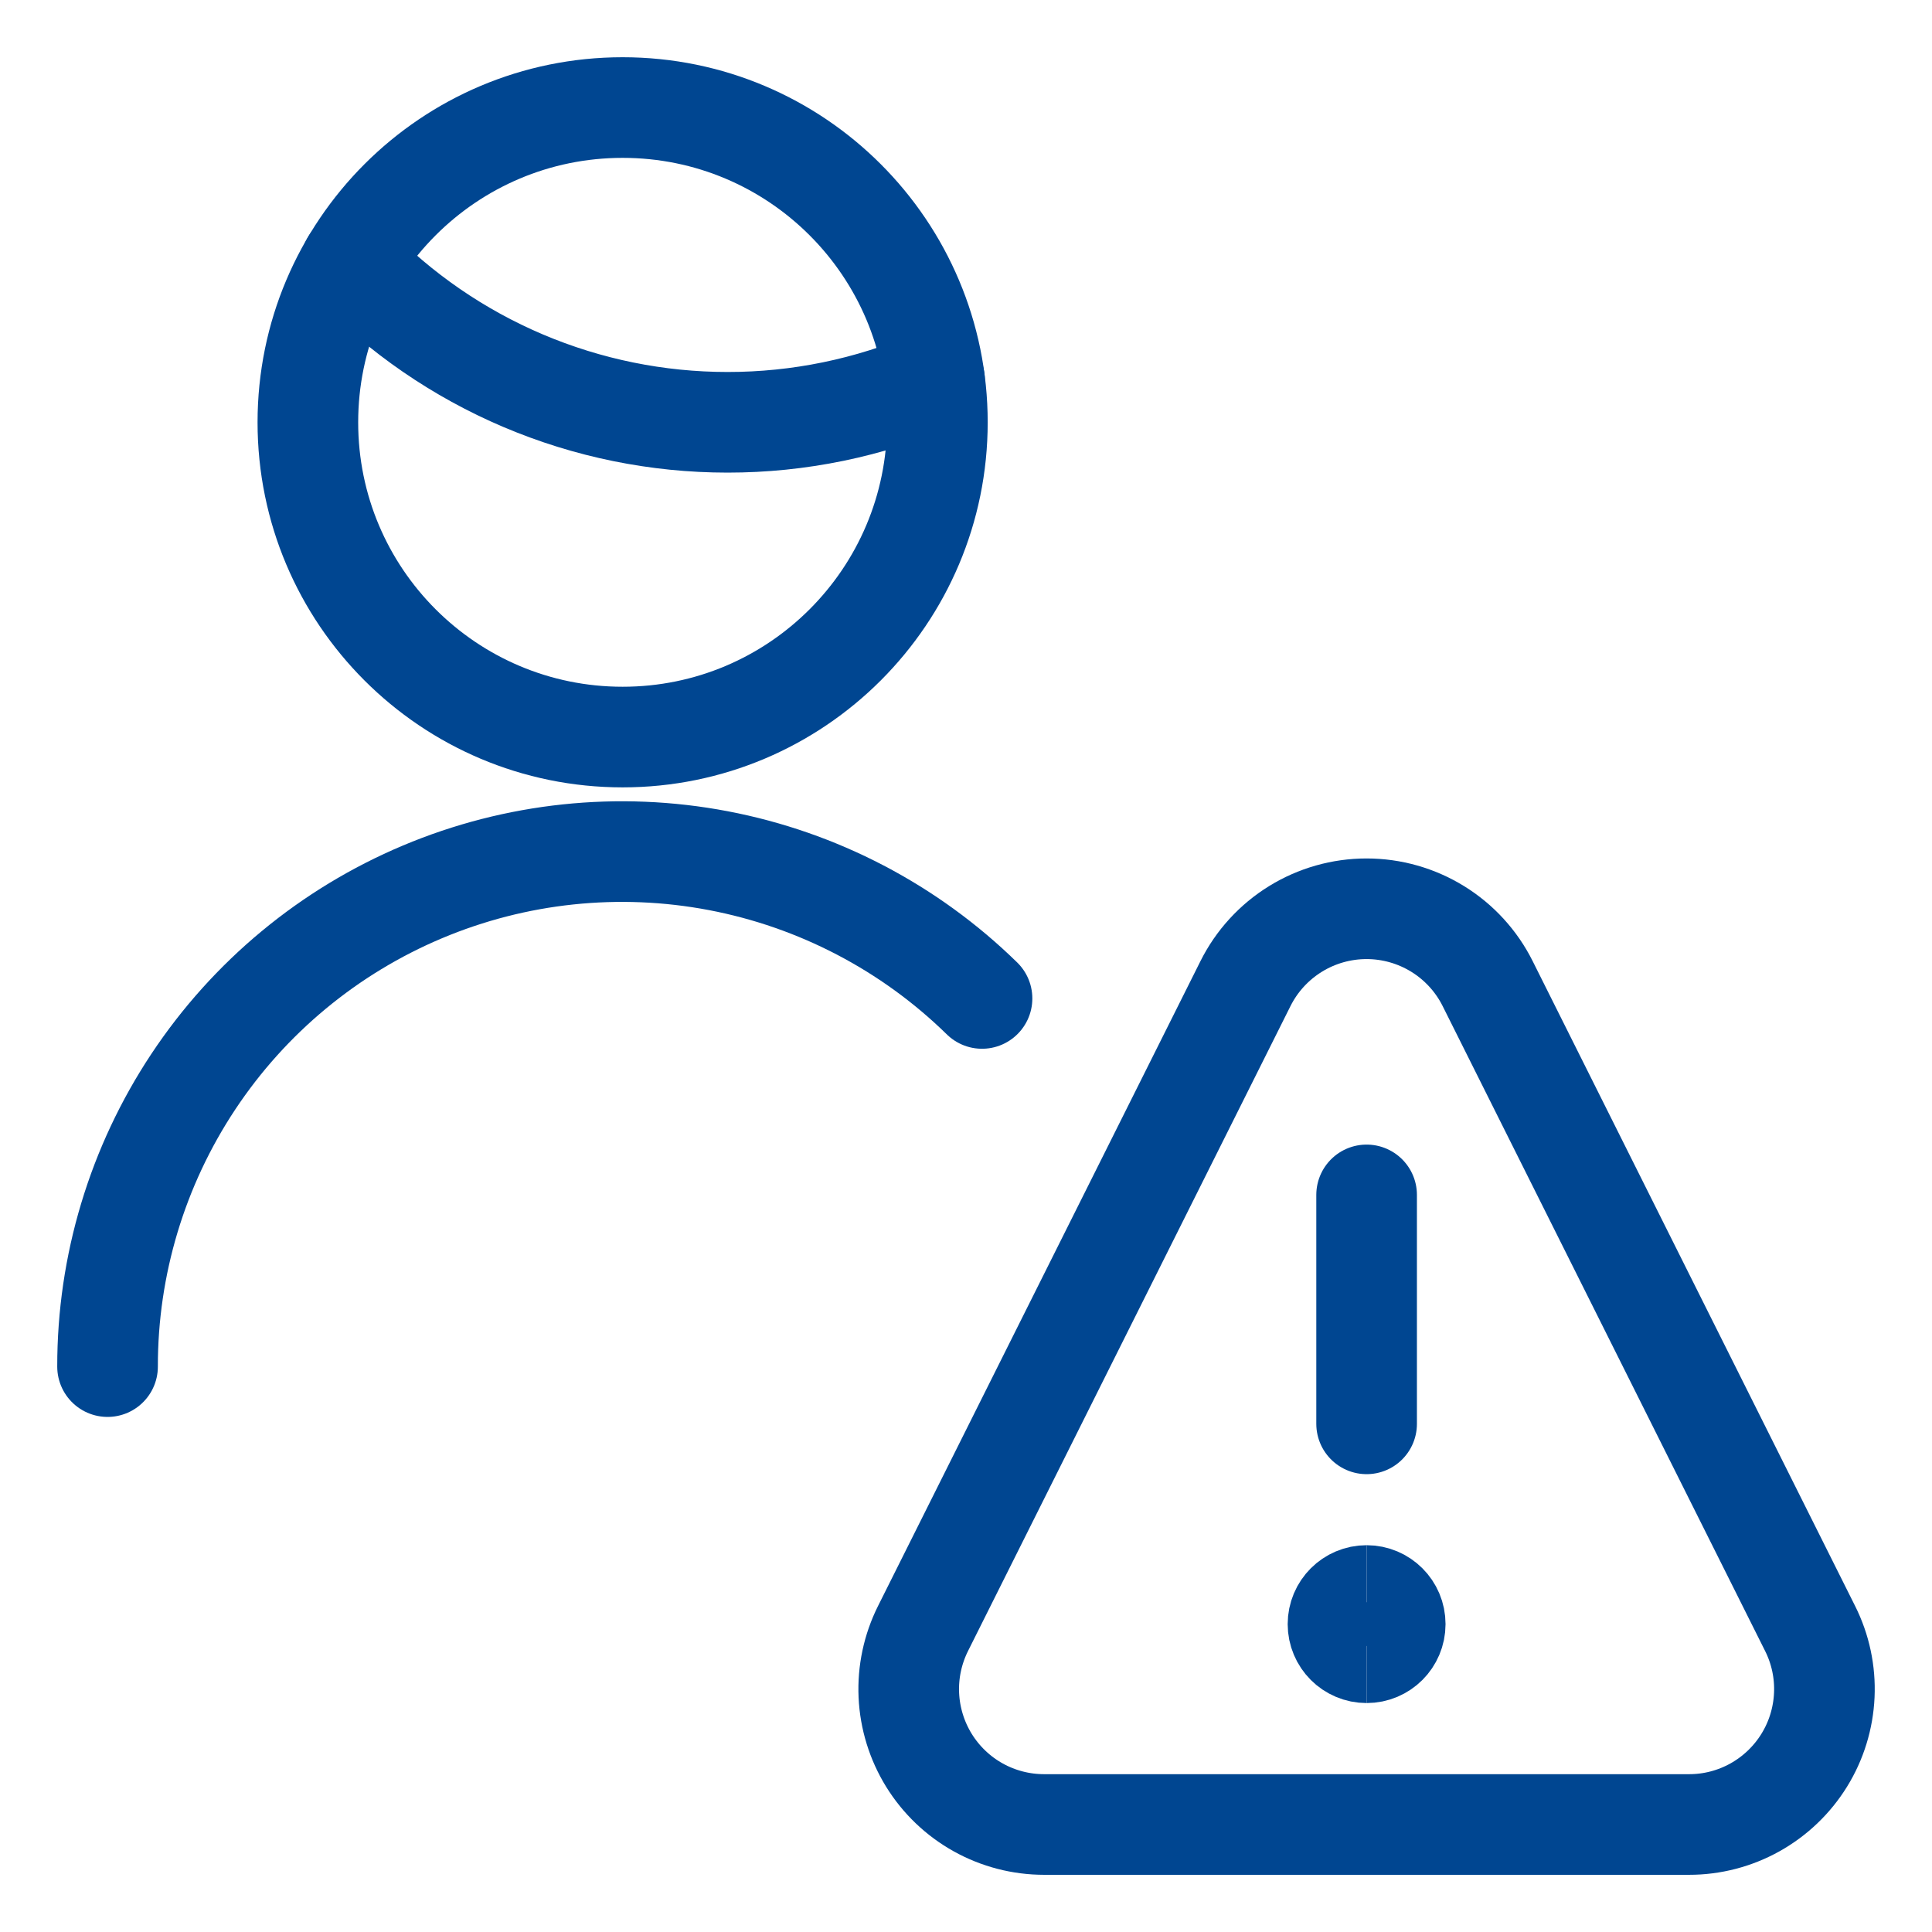
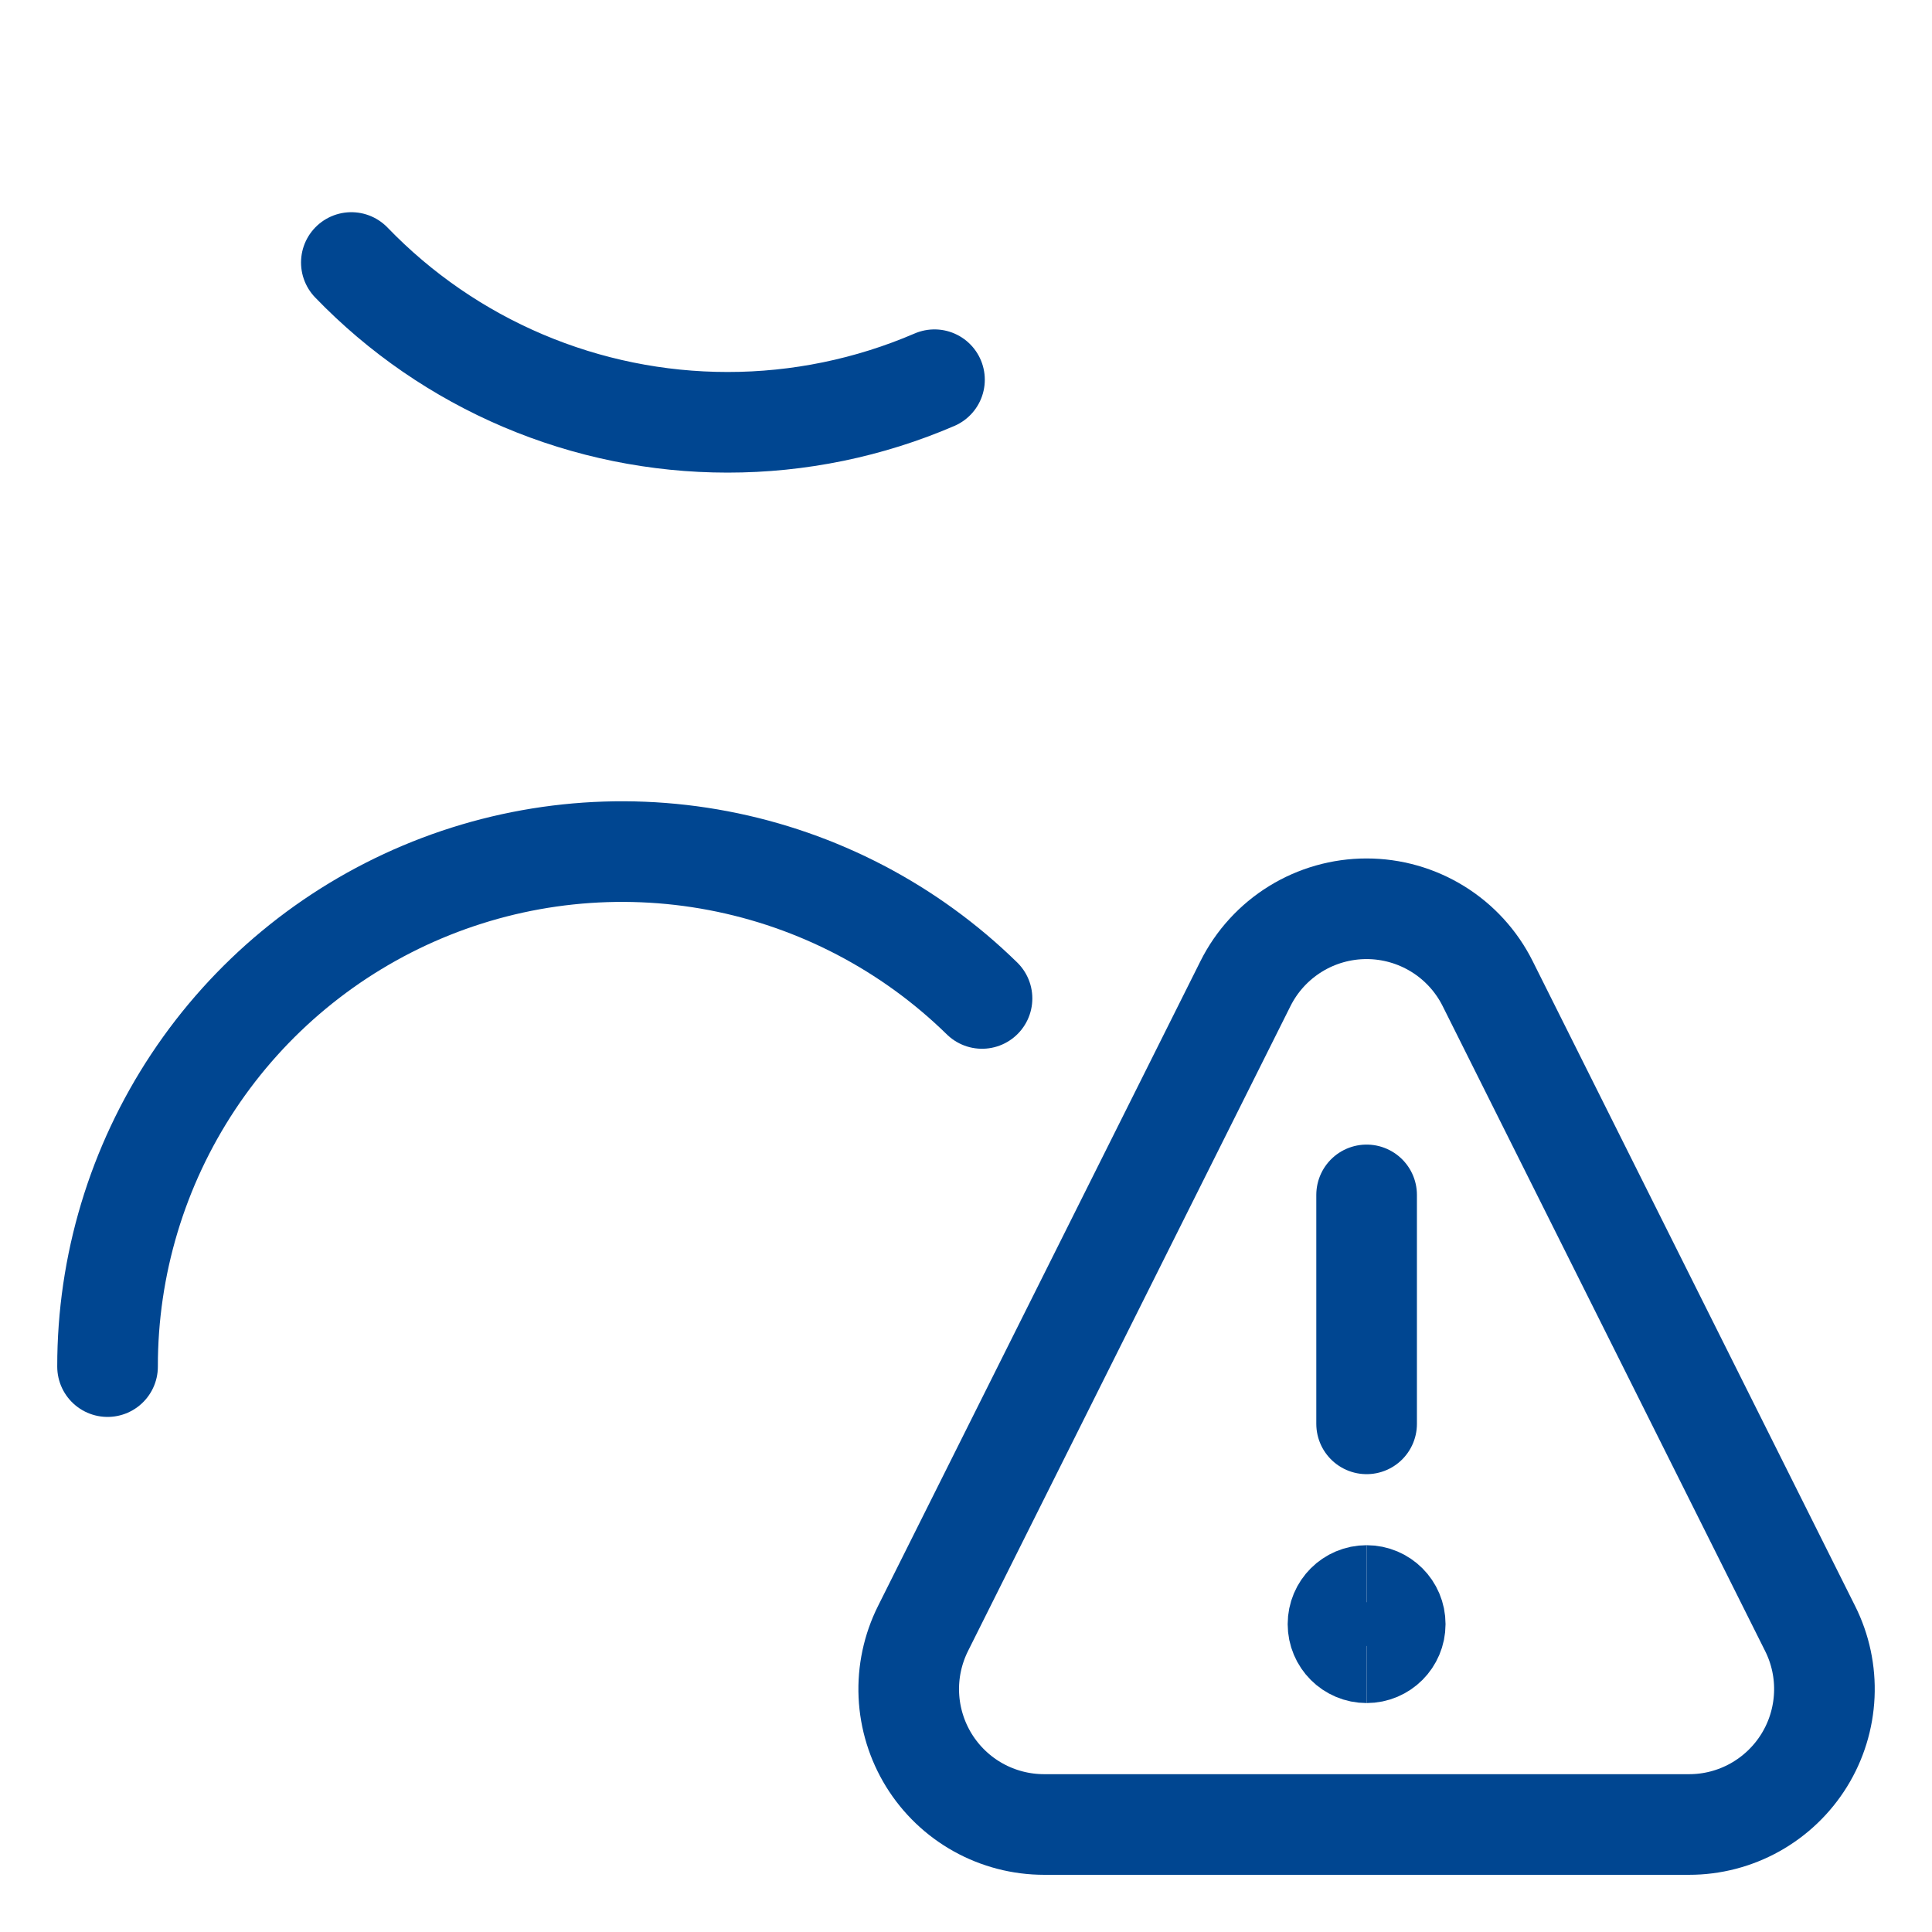
<svg xmlns="http://www.w3.org/2000/svg" fill="none" viewBox="-1.25 -1.25 48 48" id="Single-Man-Actions-Warning--Streamline-Ultimate.svg" height="48" width="48">
  <desc>Single Man Actions Warning Streamline Icon: https://streamlinehq.com</desc>
  <path stroke="#004691" stroke-linecap="round" stroke-linejoin="round" d="M7.479 5.272c1.211 1.256 2.663 2.255 4.269 2.937 1.606 0.682 3.333 1.033 5.078 1.033 1.768 0.001 3.518 -0.359 5.141 -1.058" stroke-width="2.5" />
-   <path stroke="#004691" stroke-linecap="round" stroke-linejoin="round" d="M14.219 17.062c4.319 0 7.82 -3.501 7.82 -7.82C22.039 4.923 18.538 1.422 14.219 1.422c-4.319 0 -7.82 3.501 -7.82 7.82C6.398 13.561 9.9 17.062 14.219 17.062Z" stroke-width="2.5" />
  <path stroke="#004691" d="M32.703 39.812c-0.393 0 -0.711 -0.318 -0.711 -0.711s0.318 -0.711 0.711 -0.711" stroke-width="2.5" />
  <path stroke="#004691" d="M32.703 39.812c0.393 0 0.711 -0.318 0.711 -0.711s-0.318 -0.711 -0.711 -0.711" stroke-width="2.5" />
  <path stroke="#004691" stroke-linecap="round" stroke-linejoin="round" d="M32.703 34.125v-5.688" stroke-width="2.5" />
  <path stroke="#004691" stroke-linecap="round" stroke-linejoin="round" d="M43.722 39.21c0.257 0.513 0.378 1.083 0.352 1.656 -0.026 0.573 -0.197 1.13 -0.499 1.618s-0.723 0.89 -1.224 1.17c-0.501 0.279 -1.065 0.426 -1.638 0.425h-16.022c-0.573 0 -1.137 -0.146 -1.638 -0.425 -0.501 -0.279 -0.922 -0.682 -1.224 -1.17 -0.301 -0.488 -0.473 -1.045 -0.499 -1.618 -0.026 -0.573 0.096 -1.143 0.352 -1.656l8.012 -16.024c0.279 -0.558 0.709 -1.028 1.24 -1.356 0.531 -0.328 1.143 -0.502 1.768 -0.502s1.236 0.174 1.768 0.502c0.531 0.328 0.961 0.798 1.24 1.356l8.012 16.024Z" stroke-width="2.5" />
  <path stroke="#004691" stroke-linecap="round" stroke-linejoin="round" d="M23.148 23.556c-1.799 -1.761 -4.079 -2.952 -6.552 -3.423 -2.473 -0.471 -5.031 -0.201 -7.351 0.776 -2.321 0.977 -4.301 2.617 -5.693 4.716C2.161 27.723 1.419 30.185 1.422 32.703" stroke-width="2.5" />
</svg>